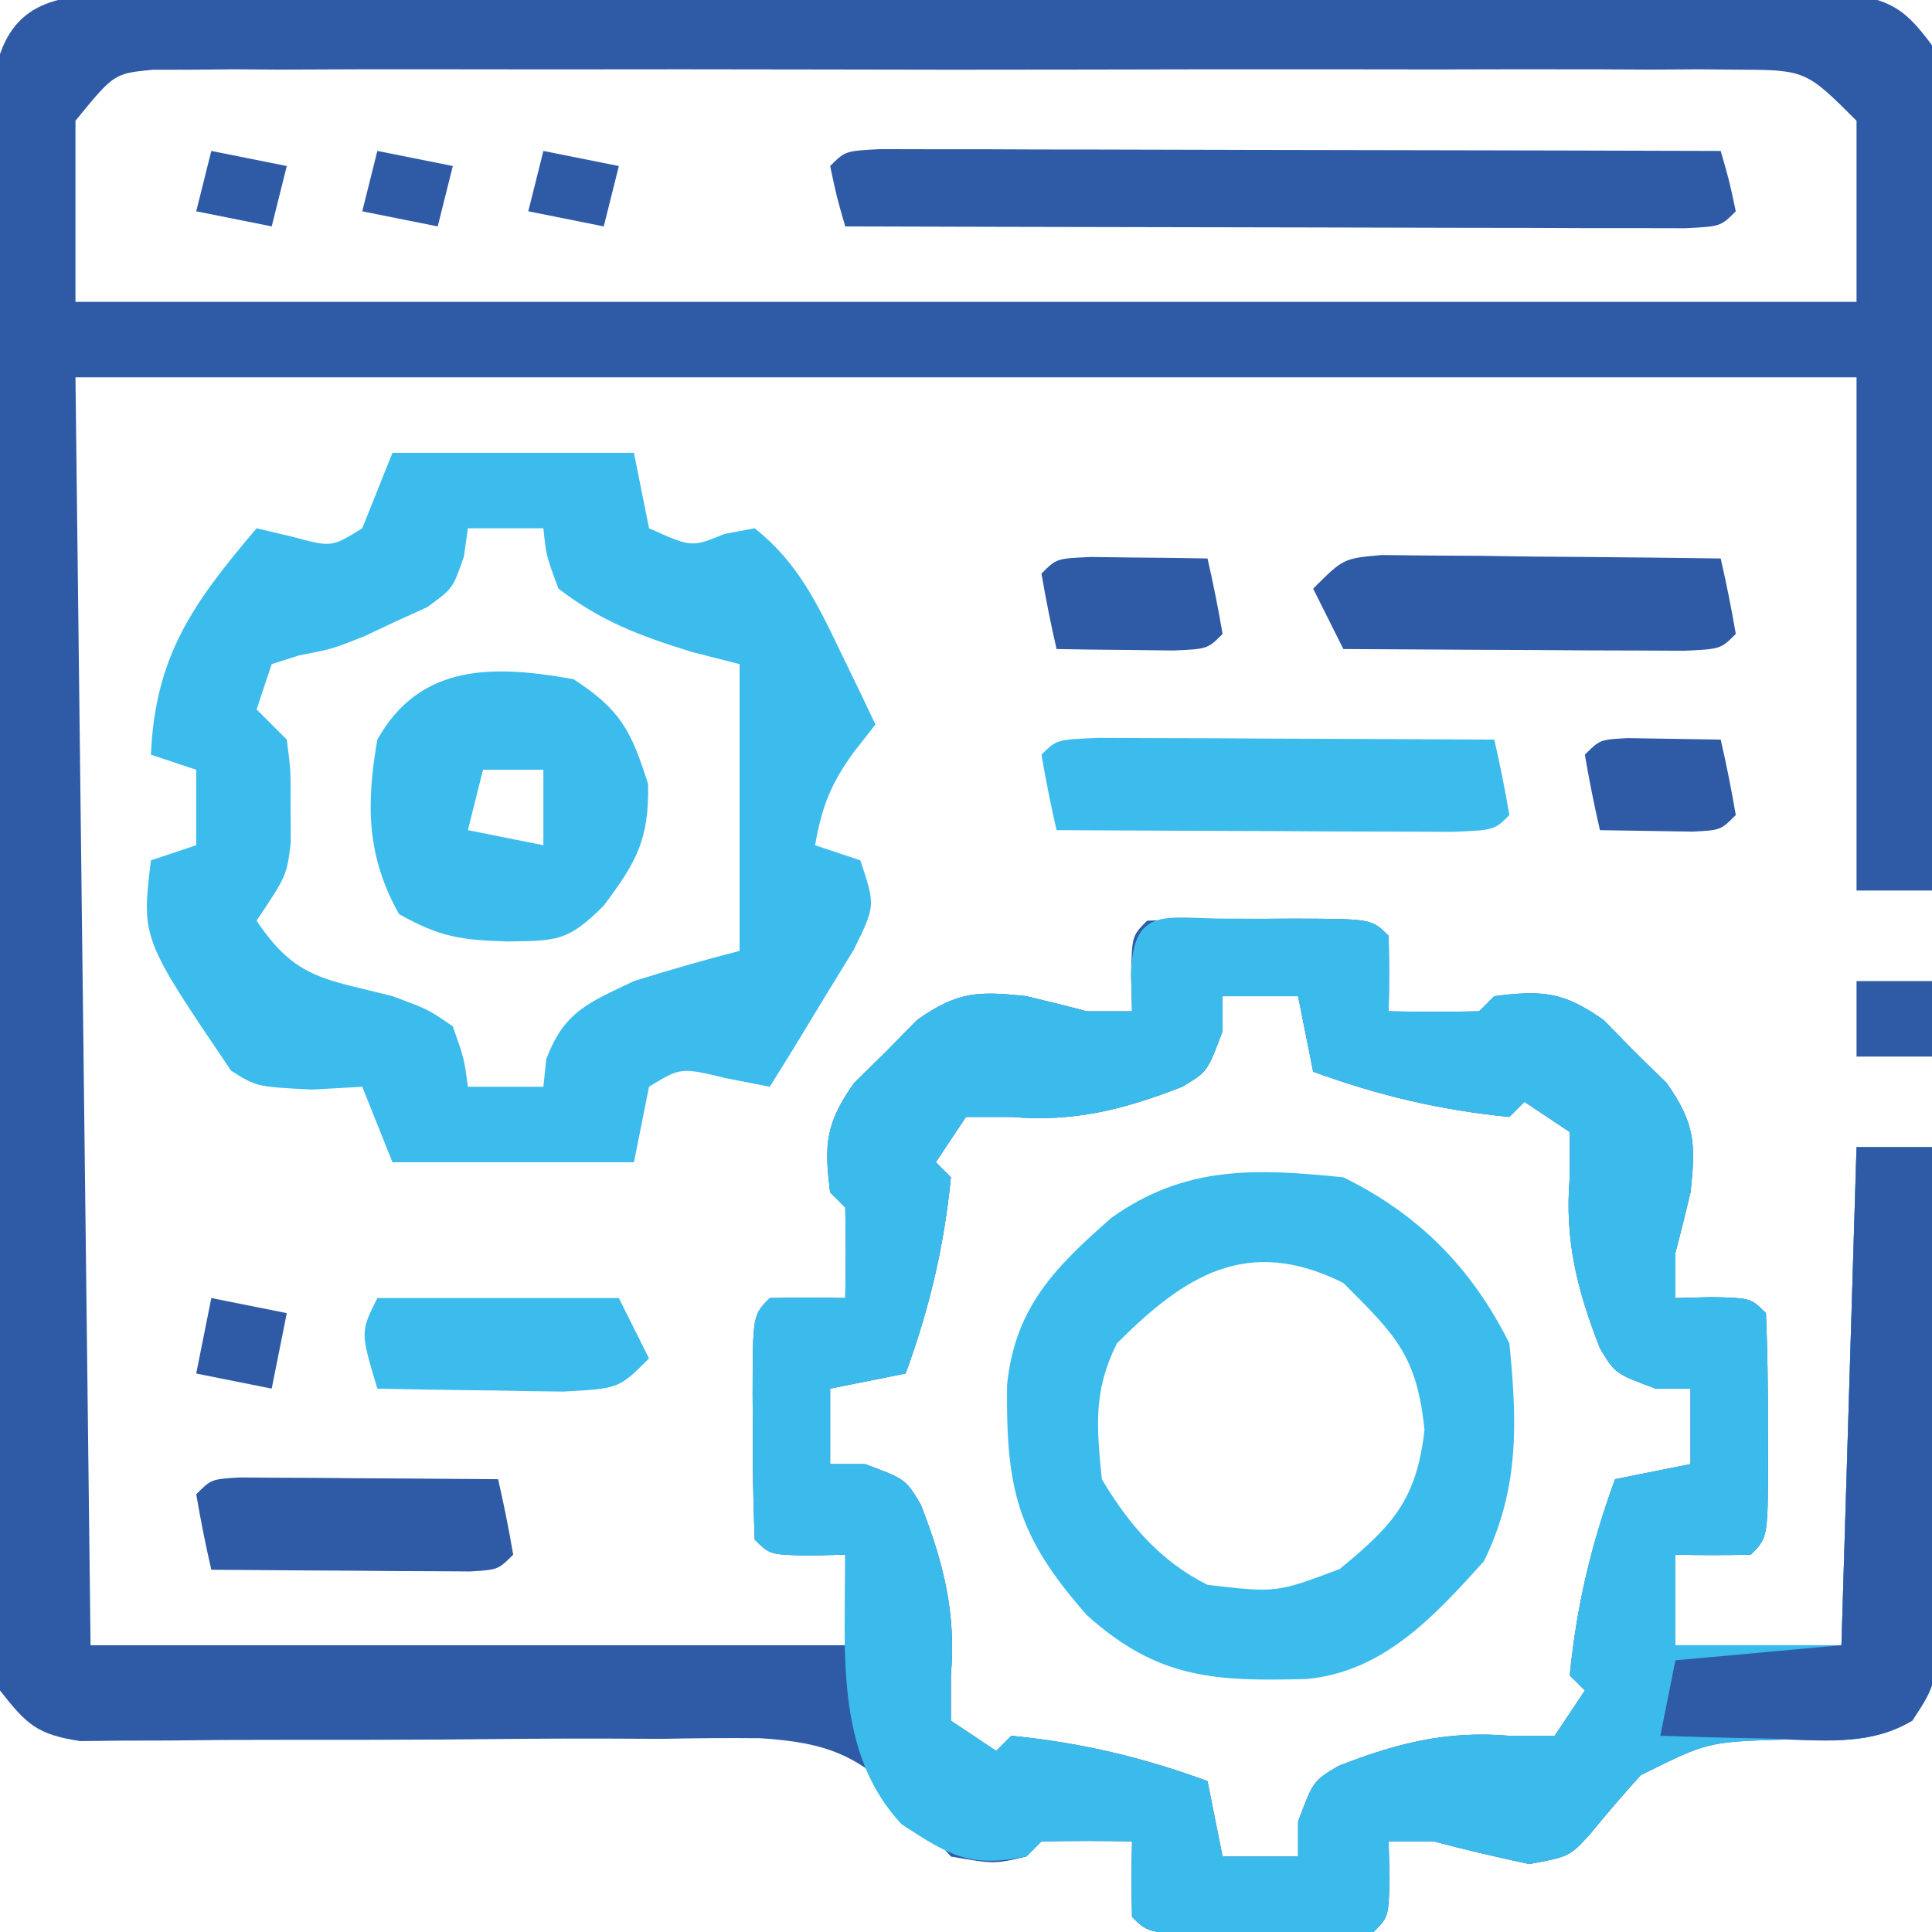
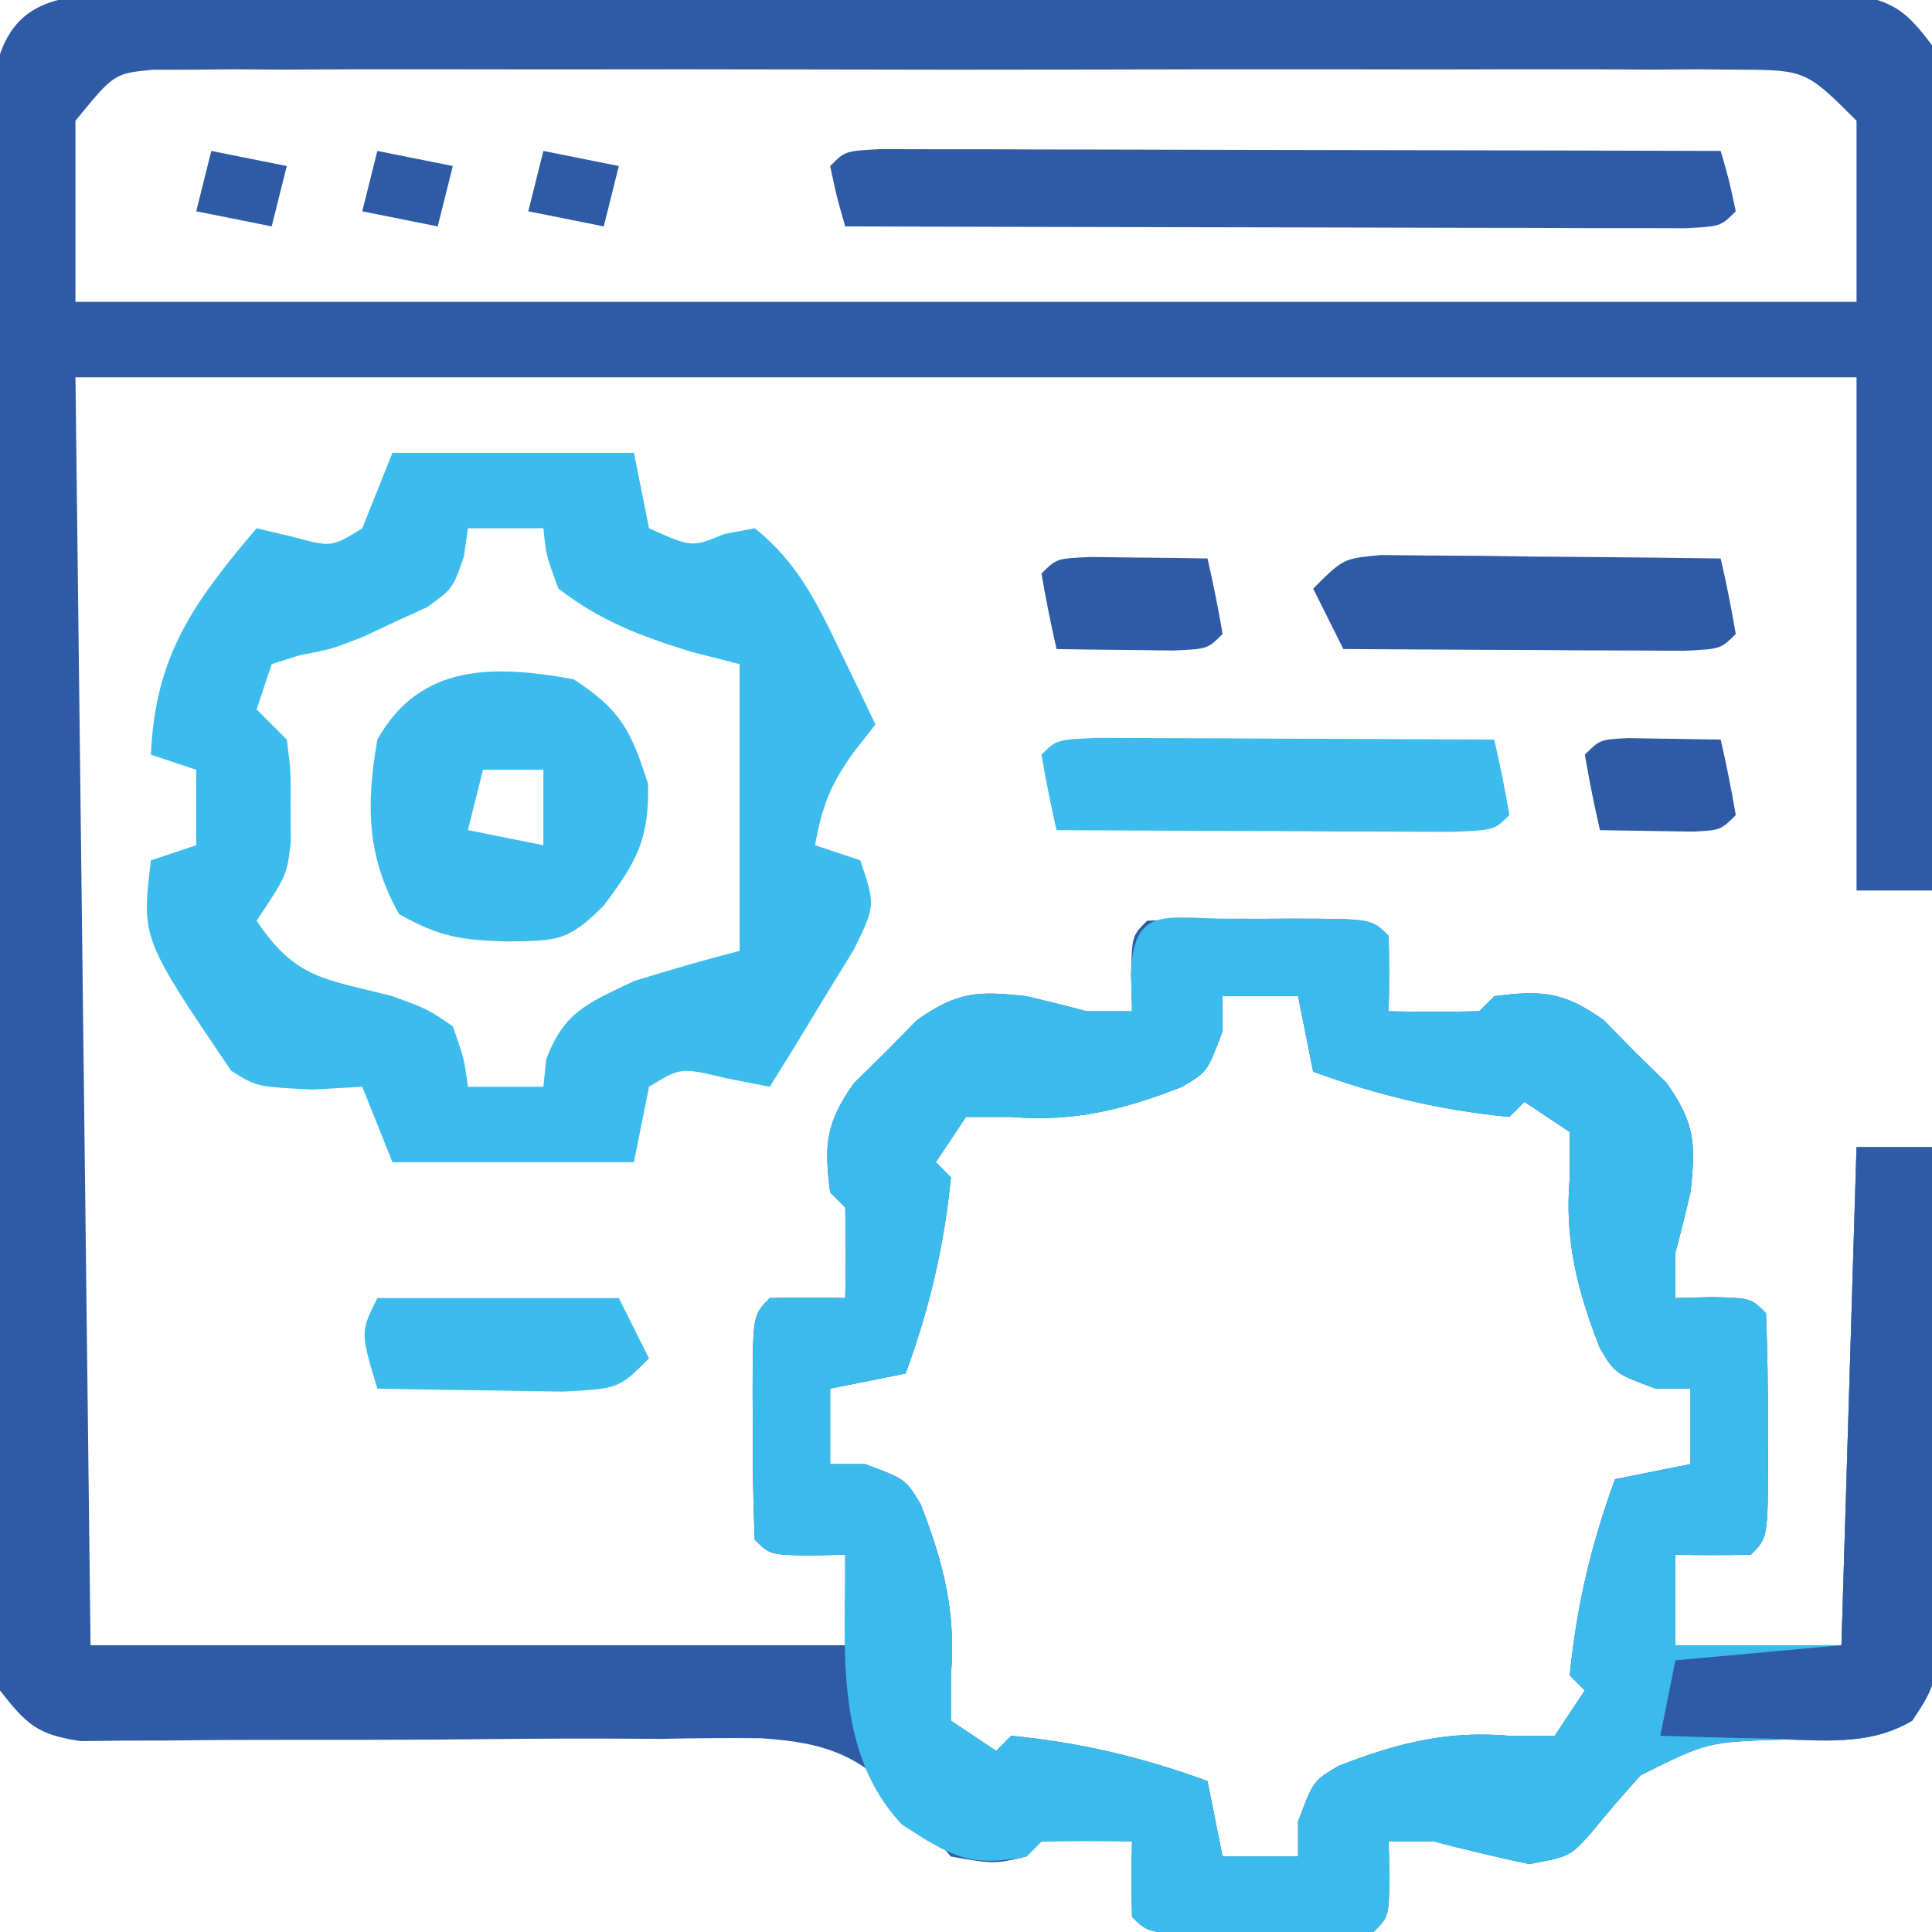
<svg xmlns="http://www.w3.org/2000/svg" version="1.1" width="128" height="128">
  <path d="M0 0 C1.539 -0.013 1.539 -0.013 3.11 -0.026 C4.235 -0.02 5.361 -0.013 6.52 -0.007 C8.298 -0.015 8.298 -0.015 10.113 -0.023 C13.365 -0.034 16.616 -0.032 19.869 -0.022 C23.27 -0.014 26.672 -0.021 30.074 -0.026 C35.787 -0.032 41.5 -0.024 47.213 -0.01 C53.82 0.006 60.427 0.001 67.034 -0.016 C72.704 -0.029 78.375 -0.031 84.046 -0.023 C87.433 -0.019 90.821 -0.018 94.208 -0.028 C97.984 -0.036 101.76 -0.024 105.536 -0.007 C106.661 -0.013 107.786 -0.019 108.946 -0.026 C109.972 -0.017 110.998 -0.009 112.056 0 C112.949 0.001 113.842 0.002 114.762 0.003 C117.499 0.459 118.389 1.175 120.028 3.381 C120.389 5.868 120.389 5.868 120.368 8.862 C120.368 9.983 120.368 11.104 120.368 12.259 C120.352 13.468 120.337 14.678 120.321 15.924 C120.317 17.163 120.312 18.401 120.308 19.678 C120.294 22.967 120.267 26.257 120.234 29.546 C120.203 32.905 120.189 36.263 120.174 39.621 C120.141 46.208 120.091 52.794 120.028 59.381 C118.378 59.381 116.728 59.381 115.028 59.381 C115.028 48.161 115.028 36.941 115.028 25.381 C76.088 25.381 37.148 25.381 -2.972 25.381 C-2.642 53.101 -2.312 80.821 -1.972 109.381 C14.528 109.381 31.028 109.381 48.028 109.381 C48.028 107.401 48.028 105.421 48.028 103.381 C47.223 103.402 46.419 103.422 45.59 103.443 C43.028 103.381 43.028 103.381 42.028 102.381 C41.928 99.87 41.889 97.392 41.903 94.881 C41.897 93.827 41.897 93.827 41.891 92.752 C41.901 87.508 41.901 87.508 43.028 86.381 C44.694 86.34 46.362 86.338 48.028 86.381 C48.07 84.381 48.069 82.381 48.028 80.381 C47.698 80.051 47.368 79.721 47.028 79.381 C46.621 76.195 46.731 74.803 48.602 72.143 C49.299 71.458 49.997 70.774 50.715 70.068 C51.4 69.371 52.084 68.674 52.79 67.955 C55.467 66.072 56.821 66.026 60.028 66.381 C61.366 66.696 62.7 67.027 64.028 67.381 C65.018 67.381 66.008 67.381 67.028 67.381 C67.007 66.577 66.987 65.772 66.965 64.943 C67.028 62.381 67.028 62.381 68.028 61.381 C70.539 61.281 73.017 61.242 75.528 61.256 C76.23 61.252 76.933 61.248 77.657 61.244 C82.901 61.254 82.901 61.254 84.028 62.381 C84.068 64.047 84.071 65.715 84.028 67.381 C86.027 67.423 88.028 67.422 90.028 67.381 C90.358 67.051 90.688 66.721 91.028 66.381 C94.214 65.974 95.606 66.084 98.266 67.955 C98.951 68.653 99.635 69.35 100.34 70.068 C101.038 70.753 101.735 71.437 102.454 72.143 C104.337 74.82 104.383 76.175 104.028 79.381 C103.713 80.719 103.382 82.053 103.028 83.381 C103.028 84.371 103.028 85.361 103.028 86.381 C103.832 86.36 104.637 86.34 105.465 86.318 C108.028 86.381 108.028 86.381 109.028 87.381 C109.128 89.892 109.167 92.37 109.153 94.881 C109.157 95.583 109.161 96.286 109.165 97.01 C109.154 102.254 109.154 102.254 108.028 103.381 C106.362 103.422 104.694 103.424 103.028 103.381 C103.028 105.361 103.028 107.341 103.028 109.381 C106.658 109.381 110.288 109.381 114.028 109.381 C114.358 98.491 114.688 87.601 115.028 76.381 C116.678 76.381 118.328 76.381 120.028 76.381 C120.102 81.453 120.156 86.525 120.193 91.597 C120.208 93.323 120.228 95.048 120.254 96.774 C120.291 99.254 120.308 101.733 120.321 104.213 C120.336 104.985 120.352 105.757 120.368 106.552 C120.369 111.867 120.369 111.867 118.704 114.375 C116.002 115.997 113.384 115.644 110.278 115.631 C105.169 115.784 105.169 115.784 100.727 117.994 C99.59 119.253 98.481 120.538 97.411 121.854 C96.028 123.381 96.028 123.381 93.34 123.881 C91.222 123.423 89.122 122.939 87.028 122.381 C86.038 122.381 85.048 122.381 84.028 122.381 C84.048 123.185 84.069 123.99 84.09 124.818 C84.028 127.381 84.028 127.381 83.028 128.381 C80.516 128.481 78.039 128.52 75.528 128.506 C74.474 128.512 74.474 128.512 73.399 128.518 C68.154 128.508 68.154 128.508 67.028 127.381 C66.987 125.715 66.985 124.047 67.028 122.381 C65.028 122.338 63.027 122.34 61.028 122.381 C60.698 122.711 60.368 123.041 60.028 123.381 C57.903 123.881 57.903 123.881 55.028 123.381 C54.02 122.251 53.052 121.085 52.109 119.9 C48.978 116.681 46.887 115.839 42.416 115.542 C40.229 115.522 38.042 115.538 35.856 115.584 C34.697 115.579 33.537 115.574 32.343 115.568 C28.654 115.557 24.967 115.591 21.278 115.631 C17.575 115.65 13.873 115.658 10.17 115.651 C7.87 115.648 5.569 115.662 3.269 115.694 C2.231 115.697 1.192 115.699 0.123 115.702 C-0.791 115.712 -1.705 115.722 -2.646 115.733 C-5.511 115.3 -6.205 114.635 -7.972 112.381 C-8.35 110.318 -8.35 110.318 -8.353 107.902 C-8.362 106.985 -8.37 106.068 -8.379 105.124 C-8.373 104.12 -8.367 103.116 -8.36 102.082 C-8.366 101.023 -8.371 99.965 -8.376 98.874 C-8.39 95.366 -8.381 91.858 -8.371 88.35 C-8.373 85.917 -8.376 83.485 -8.379 81.053 C-8.384 75.952 -8.377 70.851 -8.363 65.75 C-8.346 59.202 -8.356 52.655 -8.374 46.107 C-8.385 41.084 -8.381 36.06 -8.374 31.037 C-8.372 28.622 -8.374 26.207 -8.381 23.793 C-8.389 20.422 -8.377 17.051 -8.36 13.68 C-8.366 12.676 -8.372 11.672 -8.379 10.638 C-8.37 9.721 -8.362 8.804 -8.353 7.86 C-8.352 7.062 -8.351 6.265 -8.35 5.444 C-7.464 0.605 -4.46 0.006 0 0 Z M-2.972 8.381 C-2.972 12.341 -2.972 16.301 -2.972 20.381 C35.968 20.381 74.908 20.381 115.028 20.381 C115.028 16.421 115.028 12.461 115.028 8.381 C111.789 5.142 111.643 5.006 107.435 5 C106.493 4.992 105.551 4.983 104.58 4.974 C103.548 4.98 102.517 4.987 101.454 4.993 C100.366 4.988 99.278 4.982 98.157 4.977 C94.551 4.964 90.946 4.972 87.34 4.983 C84.841 4.98 82.341 4.978 79.842 4.974 C74.599 4.969 69.357 4.976 64.115 4.99 C58.053 5.006 51.992 5.001 45.93 4.984 C40.1 4.969 34.27 4.971 28.44 4.98 C25.958 4.982 23.477 4.979 20.995 4.972 C17.531 4.964 14.067 4.976 10.602 4.993 C9.054 4.984 9.054 4.984 7.475 4.974 C6.533 4.983 5.591 4.991 4.62 5 C3.801 5.001 2.982 5.002 2.138 5.003 C-0.416 5.253 -0.416 5.253 -2.972 8.381 Z M73.028 66.381 C73.028 67.144 73.028 67.907 73.028 68.693 C72.028 71.381 72.028 71.381 70.356 72.381 C66.52 73.881 63.18 74.737 59.028 74.381 C58.038 74.381 57.048 74.381 56.028 74.381 C55.038 75.866 55.038 75.866 54.028 77.381 C54.358 77.711 54.688 78.041 55.028 78.381 C54.578 82.966 53.609 87.06 52.028 91.381 C50.378 91.711 48.728 92.041 47.028 92.381 C47.028 94.031 47.028 95.681 47.028 97.381 C47.791 97.381 48.554 97.381 49.34 97.381 C52.028 98.381 52.028 98.381 53.028 100.053 C54.528 103.889 55.384 107.229 55.028 111.381 C55.028 112.371 55.028 113.361 55.028 114.381 C56.018 115.041 57.008 115.701 58.028 116.381 C58.523 115.886 58.523 115.886 59.028 115.381 C63.613 115.83 67.707 116.8 72.028 118.381 C72.358 120.031 72.688 121.681 73.028 123.381 C74.678 123.381 76.328 123.381 78.028 123.381 C78.028 122.618 78.028 121.855 78.028 121.068 C79.028 118.381 79.028 118.381 80.7 117.381 C84.535 115.881 87.876 115.025 92.028 115.381 C93.018 115.381 94.008 115.381 95.028 115.381 C95.688 114.391 96.348 113.401 97.028 112.381 C96.698 112.051 96.368 111.721 96.028 111.381 C96.477 106.796 97.447 102.702 99.028 98.381 C100.678 98.051 102.328 97.721 104.028 97.381 C104.028 95.731 104.028 94.081 104.028 92.381 C103.265 92.381 102.502 92.381 101.715 92.381 C99.028 91.381 99.028 91.381 98.028 89.709 C96.528 85.873 95.672 82.533 96.028 78.381 C96.028 77.391 96.028 76.401 96.028 75.381 C95.038 74.721 94.048 74.061 93.028 73.381 C92.698 73.711 92.368 74.041 92.028 74.381 C87.443 73.931 83.349 72.962 79.028 71.381 C78.698 69.731 78.368 68.081 78.028 66.381 C76.378 66.381 74.728 66.381 73.028 66.381 Z " fill="#2F5BA6" transform="translate(7.972,-0.381)" />
  <path d="M0 0 C0.703 0.004 1.405 0.008 2.129 0.012 C2.831 0.008 3.534 0.004 4.258 0 C9.502 0.01 9.502 0.01 10.629 1.137 C10.67 2.803 10.672 4.471 10.629 6.137 C12.628 6.179 14.629 6.178 16.629 6.137 C16.959 5.807 17.289 5.477 17.629 5.137 C20.815 4.73 22.207 4.84 24.867 6.711 C25.894 7.757 25.894 7.757 26.941 8.824 C27.639 9.509 28.336 10.193 29.055 10.898 C30.938 13.576 30.984 14.93 30.629 18.137 C30.314 19.475 29.983 20.809 29.629 22.137 C29.629 23.127 29.629 24.117 29.629 25.137 C30.835 25.106 30.835 25.106 32.066 25.074 C34.629 25.137 34.629 25.137 35.629 26.137 C35.729 28.648 35.768 31.126 35.754 33.637 C35.758 34.339 35.762 35.042 35.766 35.766 C35.756 41.01 35.756 41.01 34.629 42.137 C32.963 42.177 31.295 42.179 29.629 42.137 C29.629 44.117 29.629 46.097 29.629 48.137 C33.259 48.137 36.889 48.137 40.629 48.137 C40.959 37.247 41.289 26.357 41.629 15.137 C43.279 15.137 44.929 15.137 46.629 15.137 C46.703 20.209 46.758 25.28 46.794 30.353 C46.809 32.078 46.829 33.804 46.855 35.53 C46.892 38.009 46.909 40.489 46.922 42.969 C46.945 44.127 46.945 44.127 46.969 45.308 C46.97 50.622 46.97 50.622 45.305 53.131 C42.603 54.753 39.985 54.4 36.879 54.387 C31.77 54.54 31.77 54.54 27.328 56.75 C26.191 58.008 25.082 59.294 24.012 60.609 C22.629 62.137 22.629 62.137 19.941 62.637 C17.823 62.179 15.723 61.695 13.629 61.137 C12.639 61.137 11.649 61.137 10.629 61.137 C10.65 61.941 10.67 62.745 10.691 63.574 C10.629 66.137 10.629 66.137 9.629 67.137 C7.118 67.236 4.64 67.276 2.129 67.262 C1.426 67.266 0.724 67.269 0 67.273 C-5.244 67.263 -5.244 67.263 -6.371 66.137 C-6.412 64.471 -6.414 62.803 -6.371 61.137 C-8.371 61.094 -10.372 61.096 -12.371 61.137 C-12.701 61.467 -13.031 61.797 -13.371 62.137 C-17.101 62.883 -18.401 62.117 -21.621 60.012 C-26.129 55.25 -25.354 48.309 -25.371 42.137 C-26.175 42.157 -26.98 42.178 -27.809 42.199 C-30.371 42.137 -30.371 42.137 -31.371 41.137 C-31.471 38.625 -31.51 36.148 -31.496 33.637 C-31.5 32.934 -31.504 32.232 -31.508 31.508 C-31.498 26.263 -31.498 26.263 -30.371 25.137 C-28.705 25.096 -27.037 25.094 -25.371 25.137 C-25.329 23.137 -25.33 21.136 -25.371 19.137 C-25.701 18.807 -26.031 18.477 -26.371 18.137 C-26.778 14.951 -26.668 13.559 -24.797 10.898 C-24.099 10.214 -23.402 9.529 -22.684 8.824 C-21.657 7.778 -21.657 7.778 -20.609 6.711 C-17.932 4.828 -16.577 4.782 -13.371 5.137 C-12.033 5.452 -10.699 5.783 -9.371 6.137 C-8.381 6.137 -7.391 6.137 -6.371 6.137 C-6.392 5.332 -6.412 4.528 -6.434 3.699 C-6.32 -0.948 -4.095 0.008 0 0 Z M-0.371 5.137 C-0.371 5.9 -0.371 6.663 -0.371 7.449 C-1.371 10.137 -1.371 10.137 -3.043 11.137 C-6.879 12.636 -10.219 13.493 -14.371 13.137 C-15.361 13.137 -16.351 13.137 -17.371 13.137 C-18.361 14.622 -18.361 14.622 -19.371 16.137 C-19.041 16.467 -18.711 16.797 -18.371 17.137 C-18.821 21.721 -19.79 25.816 -21.371 30.137 C-23.021 30.467 -24.671 30.797 -26.371 31.137 C-26.371 32.787 -26.371 34.437 -26.371 36.137 C-25.608 36.137 -24.845 36.137 -24.059 36.137 C-21.371 37.137 -21.371 37.137 -20.371 38.809 C-18.871 42.644 -18.015 45.985 -18.371 50.137 C-18.371 51.127 -18.371 52.117 -18.371 53.137 C-17.381 53.797 -16.391 54.457 -15.371 55.137 C-14.876 54.642 -14.876 54.642 -14.371 54.137 C-9.786 54.586 -5.692 55.556 -1.371 57.137 C-1.041 58.787 -0.711 60.437 -0.371 62.137 C1.279 62.137 2.929 62.137 4.629 62.137 C4.629 61.374 4.629 60.61 4.629 59.824 C5.629 57.137 5.629 57.137 7.301 56.137 C11.136 54.637 14.477 53.781 18.629 54.137 C19.619 54.137 20.609 54.137 21.629 54.137 C22.289 53.147 22.949 52.157 23.629 51.137 C23.299 50.807 22.969 50.477 22.629 50.137 C23.078 45.552 24.048 41.458 25.629 37.137 C27.279 36.807 28.929 36.477 30.629 36.137 C30.629 34.487 30.629 32.837 30.629 31.137 C29.866 31.137 29.103 31.137 28.316 31.137 C25.629 30.137 25.629 30.137 24.629 28.465 C23.129 24.629 22.273 21.289 22.629 17.137 C22.629 16.147 22.629 15.157 22.629 14.137 C21.639 13.477 20.649 12.817 19.629 12.137 C19.299 12.467 18.969 12.797 18.629 13.137 C14.044 12.687 9.95 11.718 5.629 10.137 C5.299 8.487 4.969 6.837 4.629 5.137 C2.979 5.137 1.329 5.137 -0.371 5.137 Z " fill="#3BBBEC" transform="translate(81.371,60.863)" />
  <path d="M0 0 C5.28 0 10.56 0 16 0 C16.495 2.475 16.495 2.475 17 5 C19.828 6.268 19.828 6.268 22 5.375 C22.66 5.251 23.32 5.128 24 5 C26.829 7.237 28.145 9.978 29.688 13.188 C30.124 14.089 30.561 14.99 31.012 15.918 C31.338 16.605 31.664 17.292 32 18 C31.279 18.92 31.279 18.92 30.543 19.859 C29.012 21.983 28.455 23.455 28 26 C28.99 26.33 29.98 26.66 31 27 C32 30 32 30 30.566 32.918 C29.905 33.997 29.244 35.076 28.562 36.188 C27.904 37.274 27.245 38.361 26.566 39.48 C26.049 40.312 25.533 41.143 25 42 C24.051 41.814 23.102 41.629 22.125 41.438 C19.101 40.713 19.101 40.713 17 42 C16.67 43.65 16.34 45.3 16 47 C10.72 47 5.44 47 0 47 C-0.66 45.35 -1.32 43.7 -2 42 C-3.093 42.062 -4.186 42.124 -5.312 42.188 C-9 42 -9 42 -10.688 40.938 C-16.627 32.17 -16.627 32.17 -16 27 C-15.01 26.67 -14.02 26.34 -13 26 C-13 24.35 -13 22.7 -13 21 C-13.99 20.67 -14.98 20.34 -16 20 C-15.727 13.447 -13.188 9.931 -9 5 C-8.216 5.186 -7.433 5.371 -6.625 5.562 C-4.029 6.26 -4.029 6.26 -2 5 C-1.34 3.35 -0.68 1.7 0 0 Z M5 5 C4.914 5.615 4.827 6.23 4.738 6.863 C4 9 4 9 2.293 10.23 C1.251 10.704 1.251 10.704 0.188 11.188 C-0.5 11.511 -1.187 11.835 -1.895 12.168 C-4 13 -4 13 -6.199 13.426 C-6.793 13.615 -7.388 13.805 -8 14 C-8.33 14.99 -8.66 15.98 -9 17 C-8.34 17.66 -7.68 18.32 -7 19 C-6.734 21.059 -6.734 21.059 -6.75 23.438 C-6.745 24.22 -6.74 25.002 -6.734 25.809 C-7 28 -7 28 -9 31 C-6.399 34.902 -4.44 34.852 0 36 C2.375 36.875 2.375 36.875 4 38 C4.75 40.125 4.75 40.125 5 42 C6.65 42 8.3 42 10 42 C10.062 41.402 10.124 40.804 10.188 40.188 C11.366 37.014 12.98 36.444 16 35 C18.317 34.278 20.648 33.599 23 33 C23 31.68 23 30.36 23 29 C23 24 23 19 23 14 C21.948 13.732 20.896 13.464 19.812 13.188 C16.373 12.116 13.848 11.178 11 9 C10.188 6.812 10.188 6.812 10 5 C8.35 5 6.7 5 5 5 Z " fill="#3CBCED" transform="translate(26,30)" />
-   <path d="M0 0 C5.002 2.456 8.499 5.997 11 11 C11.524 16.256 11.665 20.645 9.312 25.438 C6.016 29.09 2.69 32.732 -2.391 33.238 C-8.481 33.396 -12.274 33.265 -17 29 C-21.623 23.752 -22.353 20.652 -22.281 13.762 C-21.757 8.612 -19.12 5.986 -15.375 2.688 C-10.484 -0.788 -5.873 -0.598 0 0 Z M-15 11 C-16.575 14.149 -16.348 16.52 -16 20 C-14.227 22.977 -12.144 25.428 -9 27 C-4.441 27.53 -4.441 27.53 -0.242 25.953 C3.326 23.023 4.847 21.329 5.375 16.75 C4.881 11.807 3.462 10.462 0 7 C-6.375 3.812 -10.537 6.537 -15 11 Z " fill="#3CBCED" transform="translate(89,78)" />
  <path d="M0 0 C1.028 0.002 2.056 0.004 3.116 0.007 C4.857 0.007 4.857 0.007 6.634 0.007 C8.529 0.015 8.529 0.015 10.463 0.023 C12.392 0.025 12.392 0.025 14.36 0.027 C17.784 0.031 21.209 0.041 24.633 0.052 C28.125 0.062 31.617 0.066 35.109 0.071 C41.966 0.082 48.822 0.099 55.678 0.12 C56.24 2.058 56.24 2.058 56.678 4.12 C55.678 5.12 55.678 5.12 53.356 5.241 C52.328 5.238 51.299 5.236 50.24 5.234 C48.498 5.234 48.498 5.234 46.722 5.234 C44.826 5.226 44.826 5.226 42.893 5.218 C41.607 5.216 40.321 5.215 38.996 5.214 C35.571 5.21 32.147 5.2 28.723 5.189 C25.23 5.179 21.738 5.174 18.246 5.169 C11.39 5.158 4.534 5.141 -2.322 5.12 C-2.885 3.183 -2.885 3.183 -3.322 1.12 C-2.322 0.12 -2.322 0.12 0 0 Z " fill="#2F5BA6" transform="translate(58.322,9.88)" />
  <path d="M0 0 C1.65 0 3.3 0 5 0 C5.074 5.072 5.129 10.144 5.165 15.216 C5.18 16.942 5.2 18.667 5.226 20.393 C5.263 22.873 5.28 25.352 5.293 27.832 C5.308 28.604 5.324 29.376 5.34 30.171 C5.342 35.475 5.342 35.475 3.705 37.992 C0.79 39.715 -2.409 39.307 -5.688 39.188 C-6.389 39.174 -7.091 39.16 -7.814 39.146 C-9.543 39.111 -11.272 39.057 -13 39 C-12.67 37.35 -12.34 35.7 -12 34 C-6.555 33.505 -6.555 33.505 -1 33 C-0.67 22.11 -0.34 11.22 0 0 Z " fill="#2F5BA6" transform="translate(123,76)" />
  <path d="M0 0 C3.128 2.033 3.809 3.403 4.938 6.938 C5.012 10.61 4.179 12.095 2 15 C-0.393 17.393 -1.094 17.321 -4.375 17.375 C-7.45 17.281 -8.832 17.094 -11.562 15.562 C-13.715 11.726 -13.748 8.293 -13 4 C-10.151 -1.079 -5.264 -0.948 0 0 Z M-6 6 C-6.33 7.32 -6.66 8.64 -7 10 C-4.525 10.495 -4.525 10.495 -2 11 C-2 9.35 -2 7.7 -2 6 C-3.32 6 -4.64 6 -6 6 Z " fill="#3CBCED" transform="translate(38,45)" />
  <path d="M0 0 C1.21 0.005 2.419 0.01 3.666 0.016 C4.971 0.019 6.276 0.022 7.621 0.026 C9.01 0.034 10.398 0.042 11.787 0.051 C13.179 0.056 14.572 0.061 15.965 0.065 C19.385 0.077 22.804 0.093 26.224 0.114 C26.607 1.77 26.938 3.438 27.224 5.114 C26.224 6.114 26.224 6.114 23.449 6.227 C22.239 6.222 21.029 6.217 19.783 6.211 C18.478 6.208 17.173 6.205 15.828 6.201 C14.439 6.193 13.051 6.185 11.662 6.176 C10.269 6.171 8.877 6.166 7.484 6.162 C4.064 6.151 0.644 6.134 -2.776 6.114 C-3.158 4.457 -3.49 2.789 -3.776 1.114 C-2.776 0.114 -2.776 0.114 0 0 Z " fill="#3CBCED" transform="translate(72.776,48.886)" />
  <path d="M0 0 C1.037 0.01 2.074 0.021 3.142 0.032 C4.264 0.038 5.385 0.045 6.541 0.051 C7.716 0.068 8.892 0.085 10.103 0.102 C11.878 0.116 11.878 0.116 13.689 0.129 C16.619 0.153 19.548 0.186 22.478 0.227 C22.86 1.883 23.192 3.552 23.478 5.227 C22.478 6.227 22.478 6.227 20.07 6.341 C19.027 6.335 17.985 6.33 16.912 6.325 C15.787 6.321 14.662 6.318 13.503 6.315 C12.319 6.307 11.135 6.298 9.916 6.29 C8.728 6.285 7.54 6.281 6.316 6.276 C3.37 6.264 0.424 6.248 -2.522 6.227 C-3.182 4.907 -3.842 3.587 -4.522 2.227 C-2.522 0.227 -2.522 0.227 0 0 Z " fill="#2F5BA6" transform="translate(91.522,36.773)" />
-   <path d="M0 0 C1.186 0.008 1.186 0.008 2.396 0.016 C3.677 0.021 3.677 0.021 4.984 0.026 C5.882 0.034 6.78 0.042 7.705 0.051 C8.607 0.056 9.508 0.06 10.437 0.065 C12.672 0.077 14.907 0.093 17.142 0.114 C17.525 1.77 17.856 3.438 18.142 5.114 C17.142 6.114 17.142 6.114 15.285 6.227 C14.494 6.222 13.703 6.217 12.888 6.211 C12.034 6.208 11.18 6.205 10.301 6.201 C9.403 6.193 8.505 6.185 7.58 6.176 C6.678 6.172 5.776 6.167 4.847 6.162 C2.612 6.151 0.377 6.134 -1.858 6.114 C-2.24 4.457 -2.572 2.789 -2.858 1.114 C-1.858 0.114 -1.858 0.114 0 0 Z " fill="#2F5BA6" transform="translate(15.858,97.886)" />
  <path d="M0 0 C5.28 0 10.56 0 16 0 C16.66 1.32 17.32 2.64 18 4 C16 6 16 6 12.305 6.195 C10.828 6.182 9.351 6.158 7.875 6.125 C7.121 6.116 6.367 6.107 5.59 6.098 C3.726 6.074 1.863 6.038 0 6 C-1.125 2.25 -1.125 2.25 0 0 Z " fill="#3CBCED" transform="translate(25,86)" />
  <path d="M0 0 C1.375 0.017 1.375 0.017 2.777 0.035 C3.696 0.044 4.616 0.053 5.562 0.062 C6.273 0.074 6.983 0.086 7.715 0.098 C8.097 1.754 8.429 3.422 8.715 5.098 C7.715 6.098 7.715 6.098 5.43 6.195 C4.055 6.178 4.055 6.178 2.652 6.16 C1.733 6.151 0.814 6.142 -0.133 6.133 C-0.843 6.121 -1.553 6.11 -2.285 6.098 C-2.667 4.442 -2.999 2.773 -3.285 1.098 C-2.285 0.098 -2.285 0.098 0 0 Z " fill="#2F5BA6" transform="translate(72.285,36.902)" />
  <path d="M0 0 C2.051 0.033 4.102 0.065 6.152 0.098 C6.535 1.754 6.866 3.422 7.152 5.098 C6.152 6.098 6.152 6.098 4.305 6.195 C2.254 6.163 0.203 6.13 -1.848 6.098 C-2.23 4.442 -2.562 2.773 -2.848 1.098 C-1.848 0.098 -1.848 0.098 0 0 Z " fill="#2F5BA6" transform="translate(107.848,48.902)" />
-   <path d="M0 0 C1.65 0.33 3.3 0.66 5 1 C4.67 2.65 4.34 4.3 4 6 C2.35 5.67 0.7 5.34 -1 5 C-0.67 3.35 -0.34 1.7 0 0 Z " fill="#2F5BA6" transform="translate(14,86)" />
  <path d="M0 0 C1.65 0.33 3.3 0.66 5 1 C4.67 2.32 4.34 3.64 4 5 C2.35 4.67 0.7 4.34 -1 4 C-0.67 2.68 -0.34 1.36 0 0 Z " fill="#2F5BA6" transform="translate(36,10)" />
  <path d="M0 0 C1.65 0.33 3.3 0.66 5 1 C4.67 2.32 4.34 3.64 4 5 C2.35 4.67 0.7 4.34 -1 4 C-0.67 2.68 -0.34 1.36 0 0 Z " fill="#2F5BA6" transform="translate(25,10)" />
  <path d="M0 0 C1.65 0.33 3.3 0.66 5 1 C4.67 2.32 4.34 3.64 4 5 C2.35 4.67 0.7 4.34 -1 4 C-0.67 2.68 -0.34 1.36 0 0 Z " fill="#2F5BA6" transform="translate(14,10)" />
-   <path d="M0 0 C1.65 0 3.3 0 5 0 C5 1.65 5 3.3 5 5 C3.35 5 1.7 5 0 5 C0 3.35 0 1.7 0 0 Z " fill="#2F5BA6" transform="translate(123,65)" />
</svg>